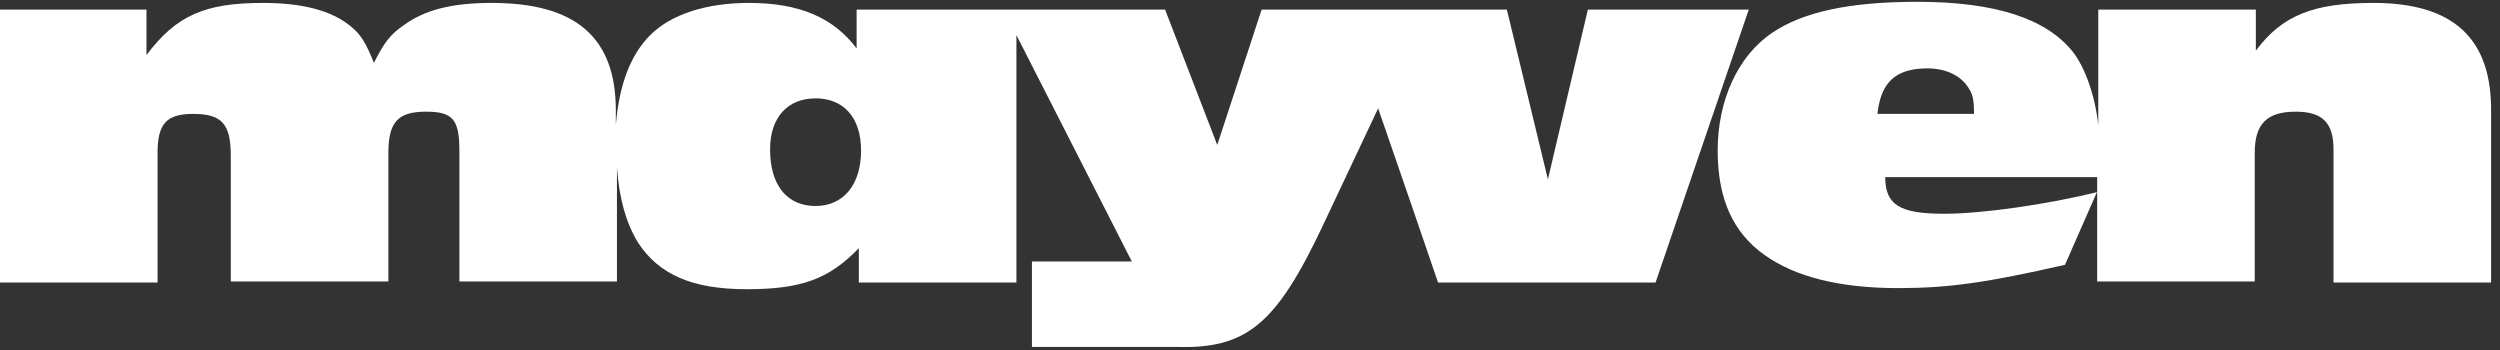
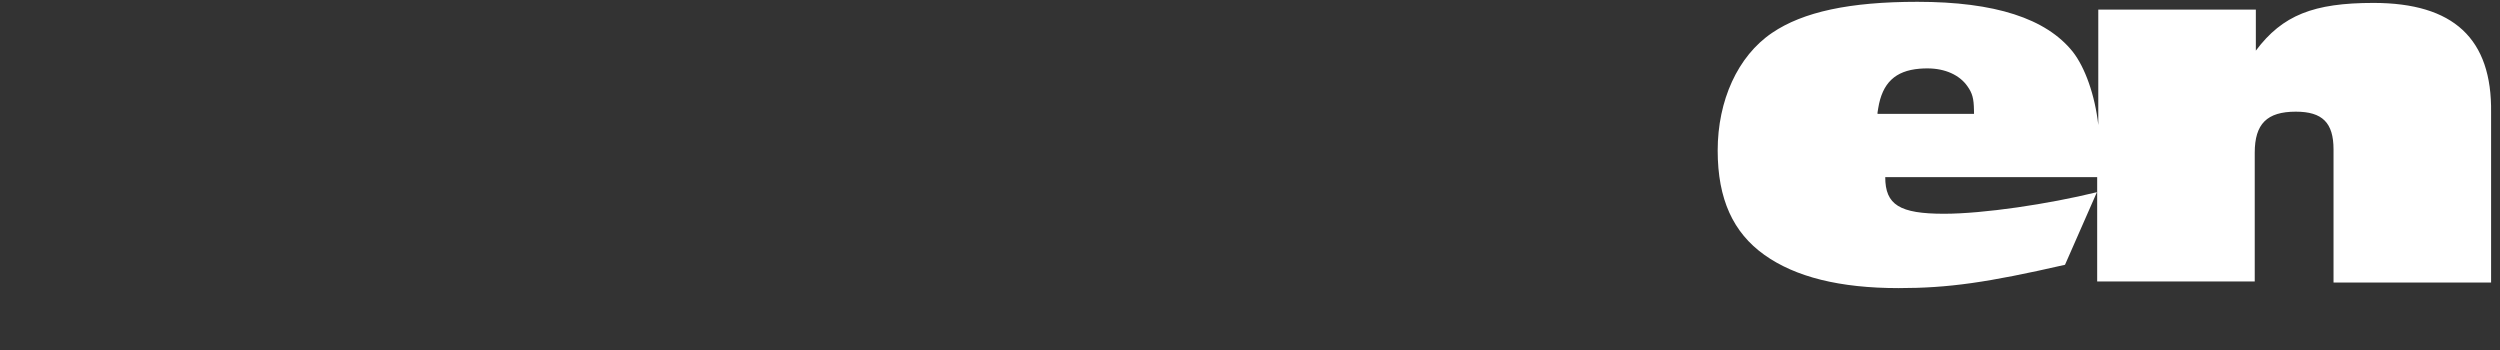
<svg xmlns="http://www.w3.org/2000/svg" width="207" height="29" viewBox="0 0 207 29" fill="none">
  <rect x="0" y="0" width="207" height="29" fill="#333333" stroke="none" />
  <path fill-rule="evenodd" clip-rule="evenodd" d="M196.523 0.242C191.562 0.242 188.989 1.253 186.784 4.193V0.794H173.738V10.349C173.462 7.868 172.635 5.571 171.625 4.285C169.42 1.529 165.193 0.15 158.762 0.15C153.158 0.15 149.299 0.977 146.726 2.723C143.878 4.652 142.224 8.327 142.224 12.462C142.224 16.504 143.511 19.261 146.083 21.098C148.656 22.936 152.331 23.855 157.2 23.855C161.335 23.855 164.55 23.395 170.982 21.925L173.624 15.912C169.602 16.9 164.219 17.699 160.967 17.699C157.292 17.699 156.098 16.964 156.098 14.667H173.646V23.303H186.692V12.646C186.692 10.257 187.703 9.246 190.092 9.246C192.297 9.246 193.216 10.165 193.216 12.37V23.395H206.262V9.338C206.354 3.182 203.138 0.242 196.523 0.242ZM159.589 5.663C161.059 5.663 162.253 6.214 162.897 7.133C163.316 7.72 163.429 8.153 163.445 9.132C163.447 9.198 163.448 9.267 163.448 9.338L163.448 9.43H155.455C155.458 9.399 155.461 9.368 155.465 9.338H155.455C155.473 9.212 155.493 9.089 155.515 8.97C155.853 6.86 156.934 5.861 158.928 5.69C159.138 5.672 159.358 5.663 159.589 5.663Z" fill="white" />
-   <path fill-rule="evenodd" clip-rule="evenodd" d="M131.475 0.794L128.167 14.851L124.768 0.794H104.463L100.788 12.002L96.47 0.794H70.928V4.009C68.999 1.437 66.151 0.242 62.016 0.242C58.525 0.242 55.585 1.161 53.84 2.907C52.186 4.56 51.267 7.041 50.991 10.349V9.154C50.991 3.09 47.684 0.242 40.701 0.242C37.486 0.242 35.189 0.794 33.443 2.08C32.34 2.815 31.789 3.55 30.962 5.204C30.319 3.642 29.952 2.907 29.033 2.172C27.471 0.885 25.082 0.242 21.775 0.242C16.997 0.242 14.608 1.253 12.128 4.56V0.794H0V23.395H13.046V12.646C13.046 10.257 13.781 9.43 15.986 9.43C18.375 9.43 19.11 10.257 19.11 12.921V23.303H32.157V12.646C32.157 10.073 32.984 9.246 35.281 9.246C37.486 9.246 38.037 9.889 38.037 12.462V23.303H51.083V13.84C51.267 16.413 51.818 18.434 52.829 20.087C54.575 22.752 57.331 23.946 61.833 23.946C66.335 23.946 68.632 23.119 71.112 20.547V23.395H84.159V2.907L93.714 21.649H85.445V28.724H97.389C103.177 28.908 105.658 26.886 109.516 18.709L114.11 8.971L116.867 16.964L119.072 23.395H137.079L144.797 0.794H131.475ZM67.529 17.056C65.29 17.056 63.938 15.521 63.778 12.907C63.767 12.733 63.762 12.554 63.762 12.37C63.762 9.713 65.224 8.153 67.509 8.144L67.529 8.144C69.826 8.144 71.296 9.706 71.296 12.462C71.296 15.31 69.826 17.056 67.529 17.056Z" fill="white" />
</svg>